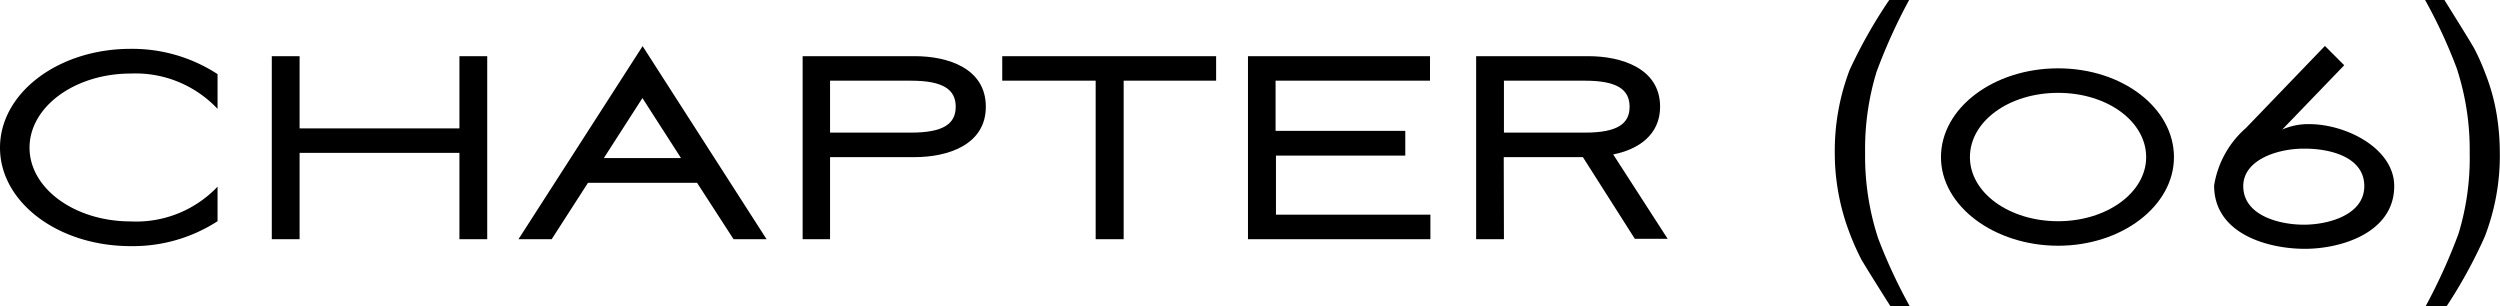
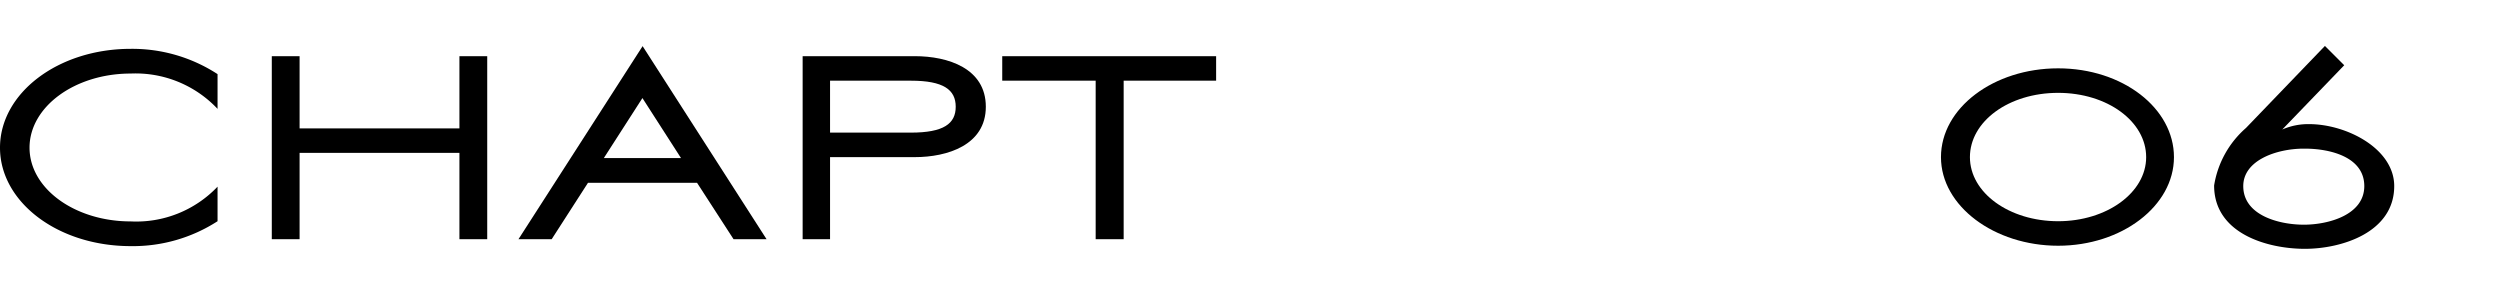
<svg xmlns="http://www.w3.org/2000/svg" viewBox="0 0 129.51 15.86">
  <g id="レイヤー_2" data-name="レイヤー 2">
    <g id="レイヤー_1-2" data-name="レイヤー 1">
      <path d="M6.77,11.47a5.81,5.81,0,0,0,4.5-1.8v1.79a8.08,8.08,0,0,1-4.5,1.29C3,12.75,0,10.47,0,7.65S3,2.53,6.77,2.53a8.09,8.09,0,0,1,4.5,1.31v1.8a5.83,5.83,0,0,0-4.5-1.83c-2.89,0-5.24,1.72-5.24,3.84S3.88,11.47,6.77,11.47Z" />
      <path d="M23.8,7.92H15.52v4.47H14.08V2.91h1.44V6.65H23.8V2.91h1.44v9.48H23.8Z" />
      <path d="M36.11,9.47H30.46l-1.88,2.92H26.86l6.43-10,6.42,10H38ZM31.28,8.19h4l-2-3.11Z" />
      <path d="M43,12.39H41.58V2.91h5.81c1.72,0,3.68.63,3.68,2.62s-2,2.61-3.68,2.61H43Zm0-5.52h4.19c1.69,0,2.32-.46,2.32-1.34s-.63-1.35-2.32-1.35H43Z" />
      <path d="M51.92,4.18V2.91H63V4.18H58.21v8.21H56.76V4.18Z" />
-       <path d="M64.65,2.91h9.43V4.18h-8v2.6h6.72V8.06H66.1v3.06h8v1.27H64.65Z" />
-       <path d="M77.91,12.39H76.47V2.91h5.81C84,2.91,86,3.54,86,5.53,86,7,84.85,7.75,83.57,8l2.82,4.37h-1.7L82,8.14h-4.1Zm0-5.52h4.2c1.68,0,2.31-.46,2.31-1.34s-.63-1.35-2.31-1.35h-4.2Z" />
-       <path d="M98.9,0a28.59,28.59,0,0,0-1.69,3.73,13.69,13.69,0,0,0-.59,4.2,13.68,13.68,0,0,0,.67,4.4,27,27,0,0,0,1.64,3.53h-1c-.8-1.26-1.3-2.07-1.5-2.41A13.08,13.08,0,0,1,95.79,12a11.64,11.64,0,0,1-.65-2.63A11.1,11.1,0,0,1,95.05,8a11.76,11.76,0,0,1,.77-4.38A25.38,25.38,0,0,1,97.87,0Z" />
      <path d="M106.62,3.54c3.35,0,6,2.07,6,4.6s-2.7,4.59-6,4.59-6.07-2.05-6.07-4.59S103.27,3.54,106.62,3.54Zm0,7.92c2.52,0,4.56-1.48,4.56-3.32s-2-3.33-4.56-3.33-4.57,1.48-4.57,3.33S104.09,11.46,106.62,11.46Z" />
      <path d="M116.35,6.63l4.09-4.25,1,1-3.21,3.33a3.35,3.35,0,0,1,1.39-.28c1.94,0,4.41,1.27,4.41,3.21,0,2.4-2.72,3.25-4.63,3.25s-4.7-.77-4.7-3.28A5,5,0,0,1,116.35,6.63Zm3,1.07c-1.41,0-3.14.6-3.14,1.94,0,1.53,1.88,2,3.14,2s3.13-.5,3.13-2S120.73,7.7,119.39,7.7Z" />
-       <path d="M125.66,15.86a29.4,29.4,0,0,0,1.7-3.75,13.44,13.44,0,0,0,.58-4.18,13.57,13.57,0,0,0-.67-4.39A26.35,26.35,0,0,0,125.63,0h1c.85,1.36,1.37,2.2,1.55,2.52a11.94,11.94,0,0,1,.58,1.31,10.35,10.35,0,0,1,.57,2.05,12.27,12.27,0,0,1,.17,2,11.63,11.63,0,0,1-.78,4.38,25.17,25.17,0,0,1-2,3.64Z" />
    </g>
  </g>
</svg>